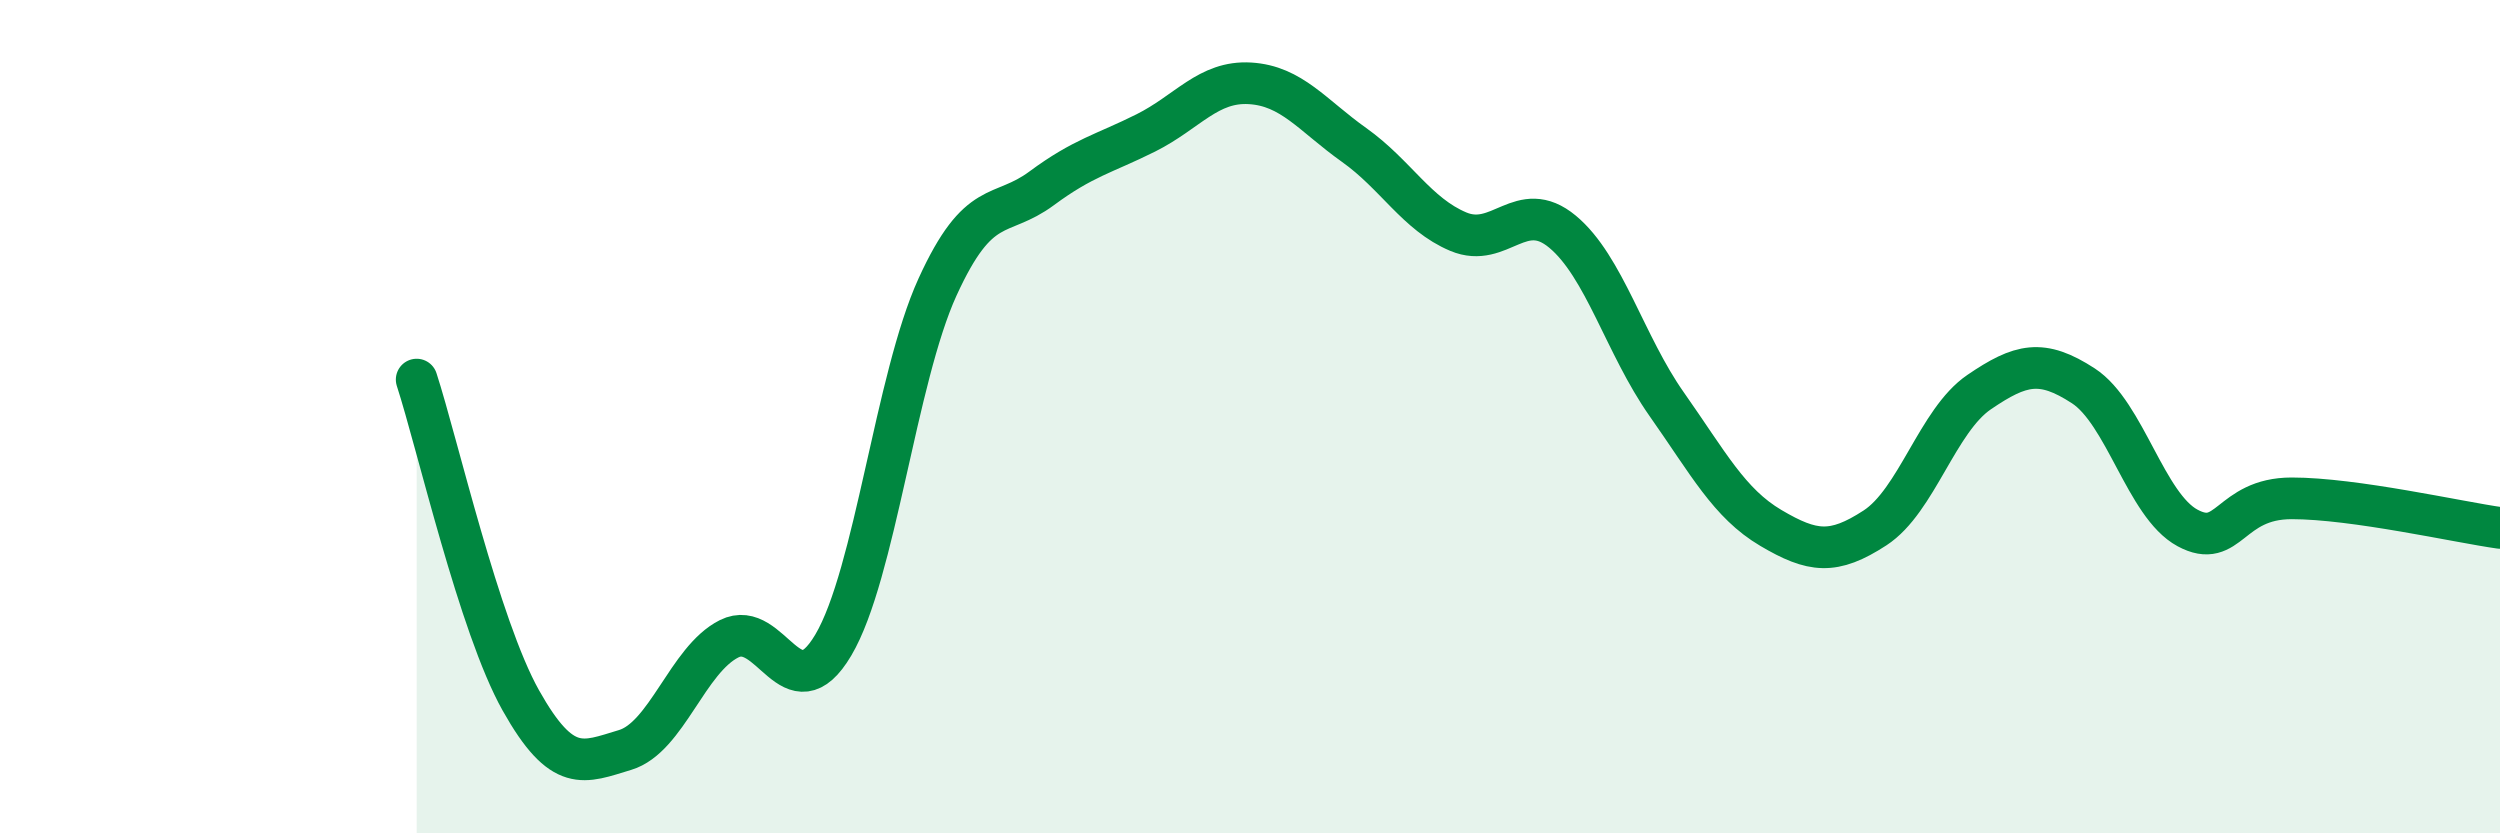
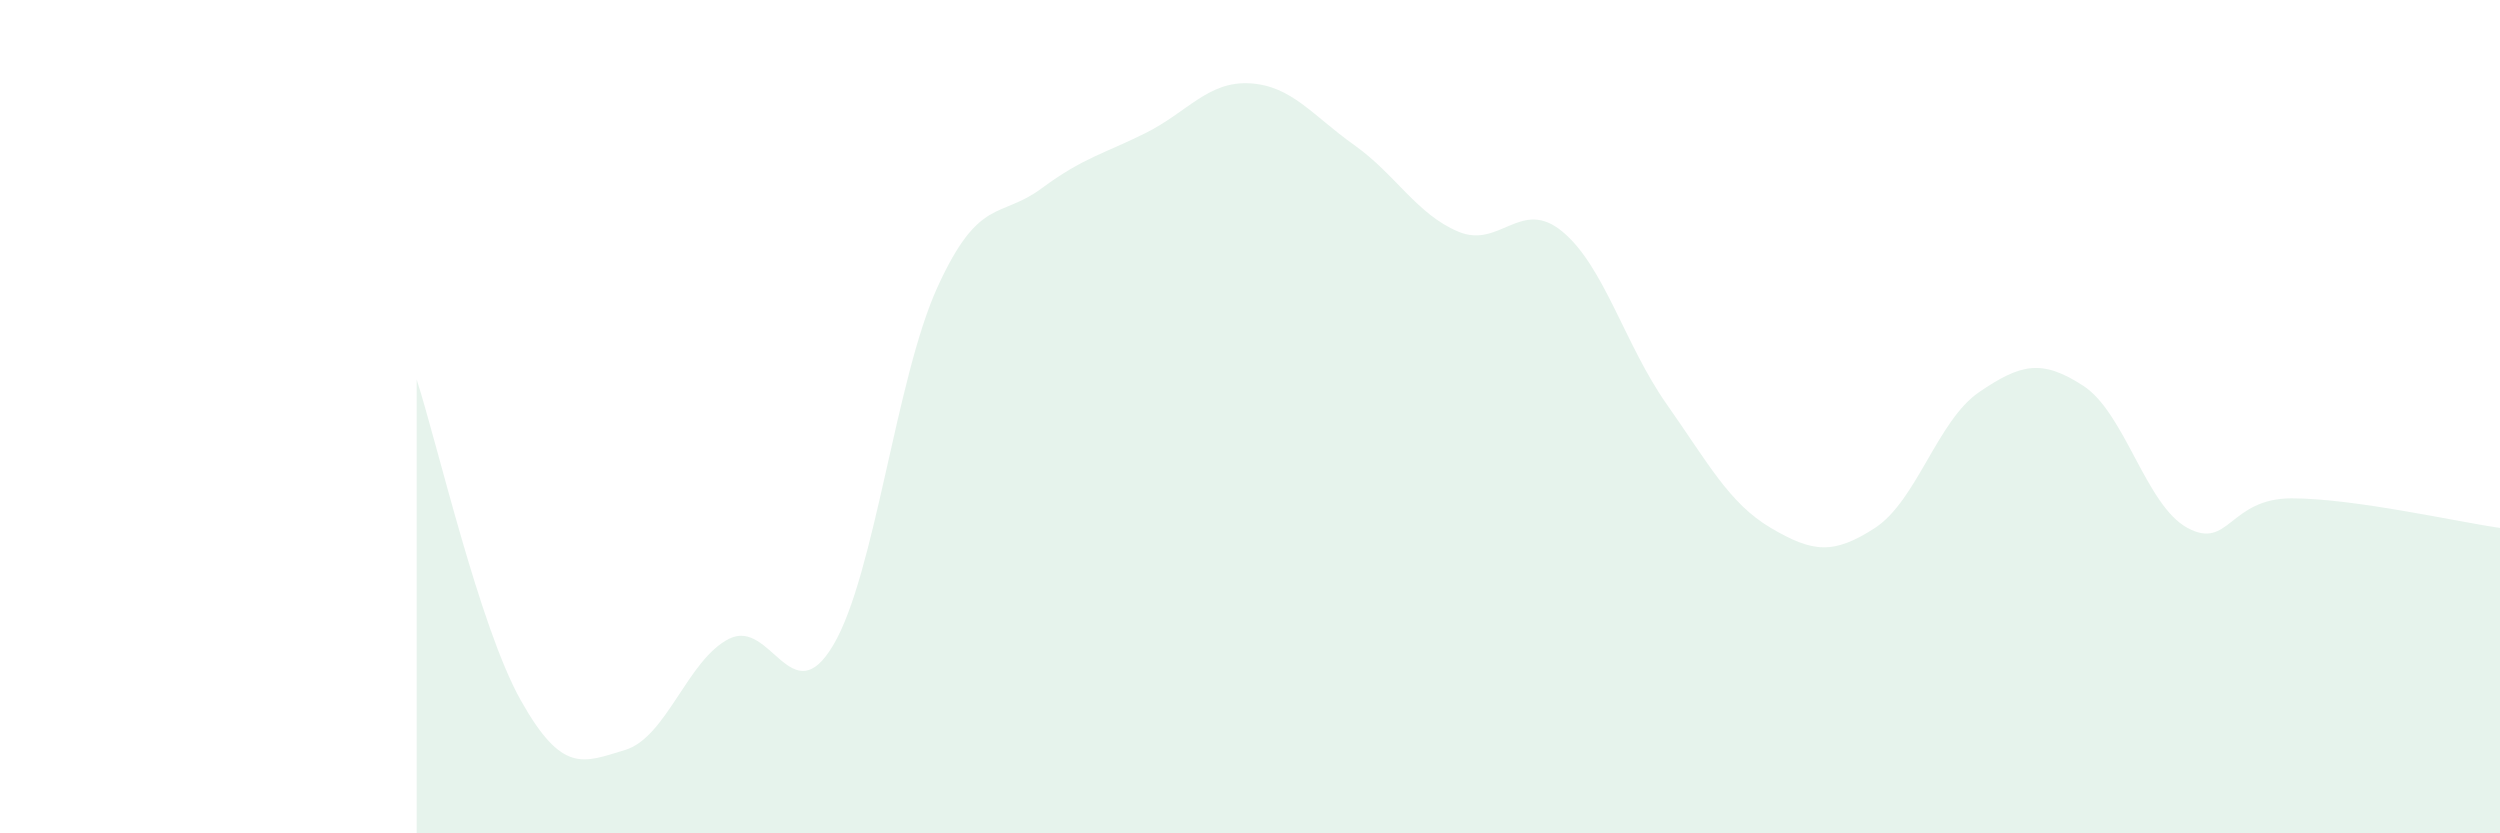
<svg xmlns="http://www.w3.org/2000/svg" width="60" height="20" viewBox="0 0 60 20">
  <path d="M 10,9.11 C 10.5,10.65 11.5,15.03 12.5,16.81 C 13.5,18.59 14,18.3 15,18 C 16,17.7 16.5,15.83 17.5,15.33 C 18.5,14.83 19,17.17 20,15.48 C 21,13.79 21.5,9.08 22.5,6.89 C 23.5,4.7 24,5.26 25,4.52 C 26,3.78 26.5,3.69 27.5,3.19 C 28.5,2.69 29,1.94 30,2 C 31,2.06 31.5,2.77 32.5,3.48 C 33.5,4.19 34,5.14 35,5.56 C 36,5.98 36.5,4.73 37.5,5.56 C 38.5,6.39 39,8.28 40,9.7 C 41,11.12 41.5,12.08 42.5,12.67 C 43.5,13.26 44,13.32 45,12.67 C 46,12.02 46.5,10.09 47.5,9.41 C 48.5,8.73 49,8.61 50,9.26 C 51,9.91 51.5,12.13 52.5,12.67 C 53.5,13.21 53.5,11.96 55,11.96 C 56.5,11.96 59,12.53 60,12.67L60 20L10 20Z" fill="#008740" opacity="0.1" stroke-linecap="round" stroke-linejoin="round" />
-   <path d="M 10,9.11 C 10.5,10.65 11.5,15.03 12.5,16.81 C 13.5,18.59 14,18.3 15,18 C 16,17.7 16.5,15.83 17.5,15.33 C 18.5,14.83 19,17.17 20,15.48 C 21,13.79 21.5,9.08 22.5,6.89 C 23.5,4.7 24,5.26 25,4.52 C 26,3.78 26.5,3.69 27.5,3.19 C 28.5,2.69 29,1.94 30,2 C 31,2.06 31.5,2.77 32.5,3.48 C 33.5,4.19 34,5.14 35,5.56 C 36,5.98 36.5,4.73 37.5,5.56 C 38.5,6.39 39,8.28 40,9.7 C 41,11.12 41.5,12.08 42.5,12.67 C 43.5,13.26 44,13.32 45,12.67 C 46,12.02 46.5,10.09 47.5,9.41 C 48.5,8.73 49,8.61 50,9.26 C 51,9.91 51.5,12.13 52.5,12.67 C 53.5,13.21 53.5,11.96 55,11.96 C 56.5,11.96 59,12.53 60,12.67" stroke="#008740" stroke-width="1" fill="none" stroke-linecap="round" stroke-linejoin="round" />
</svg>